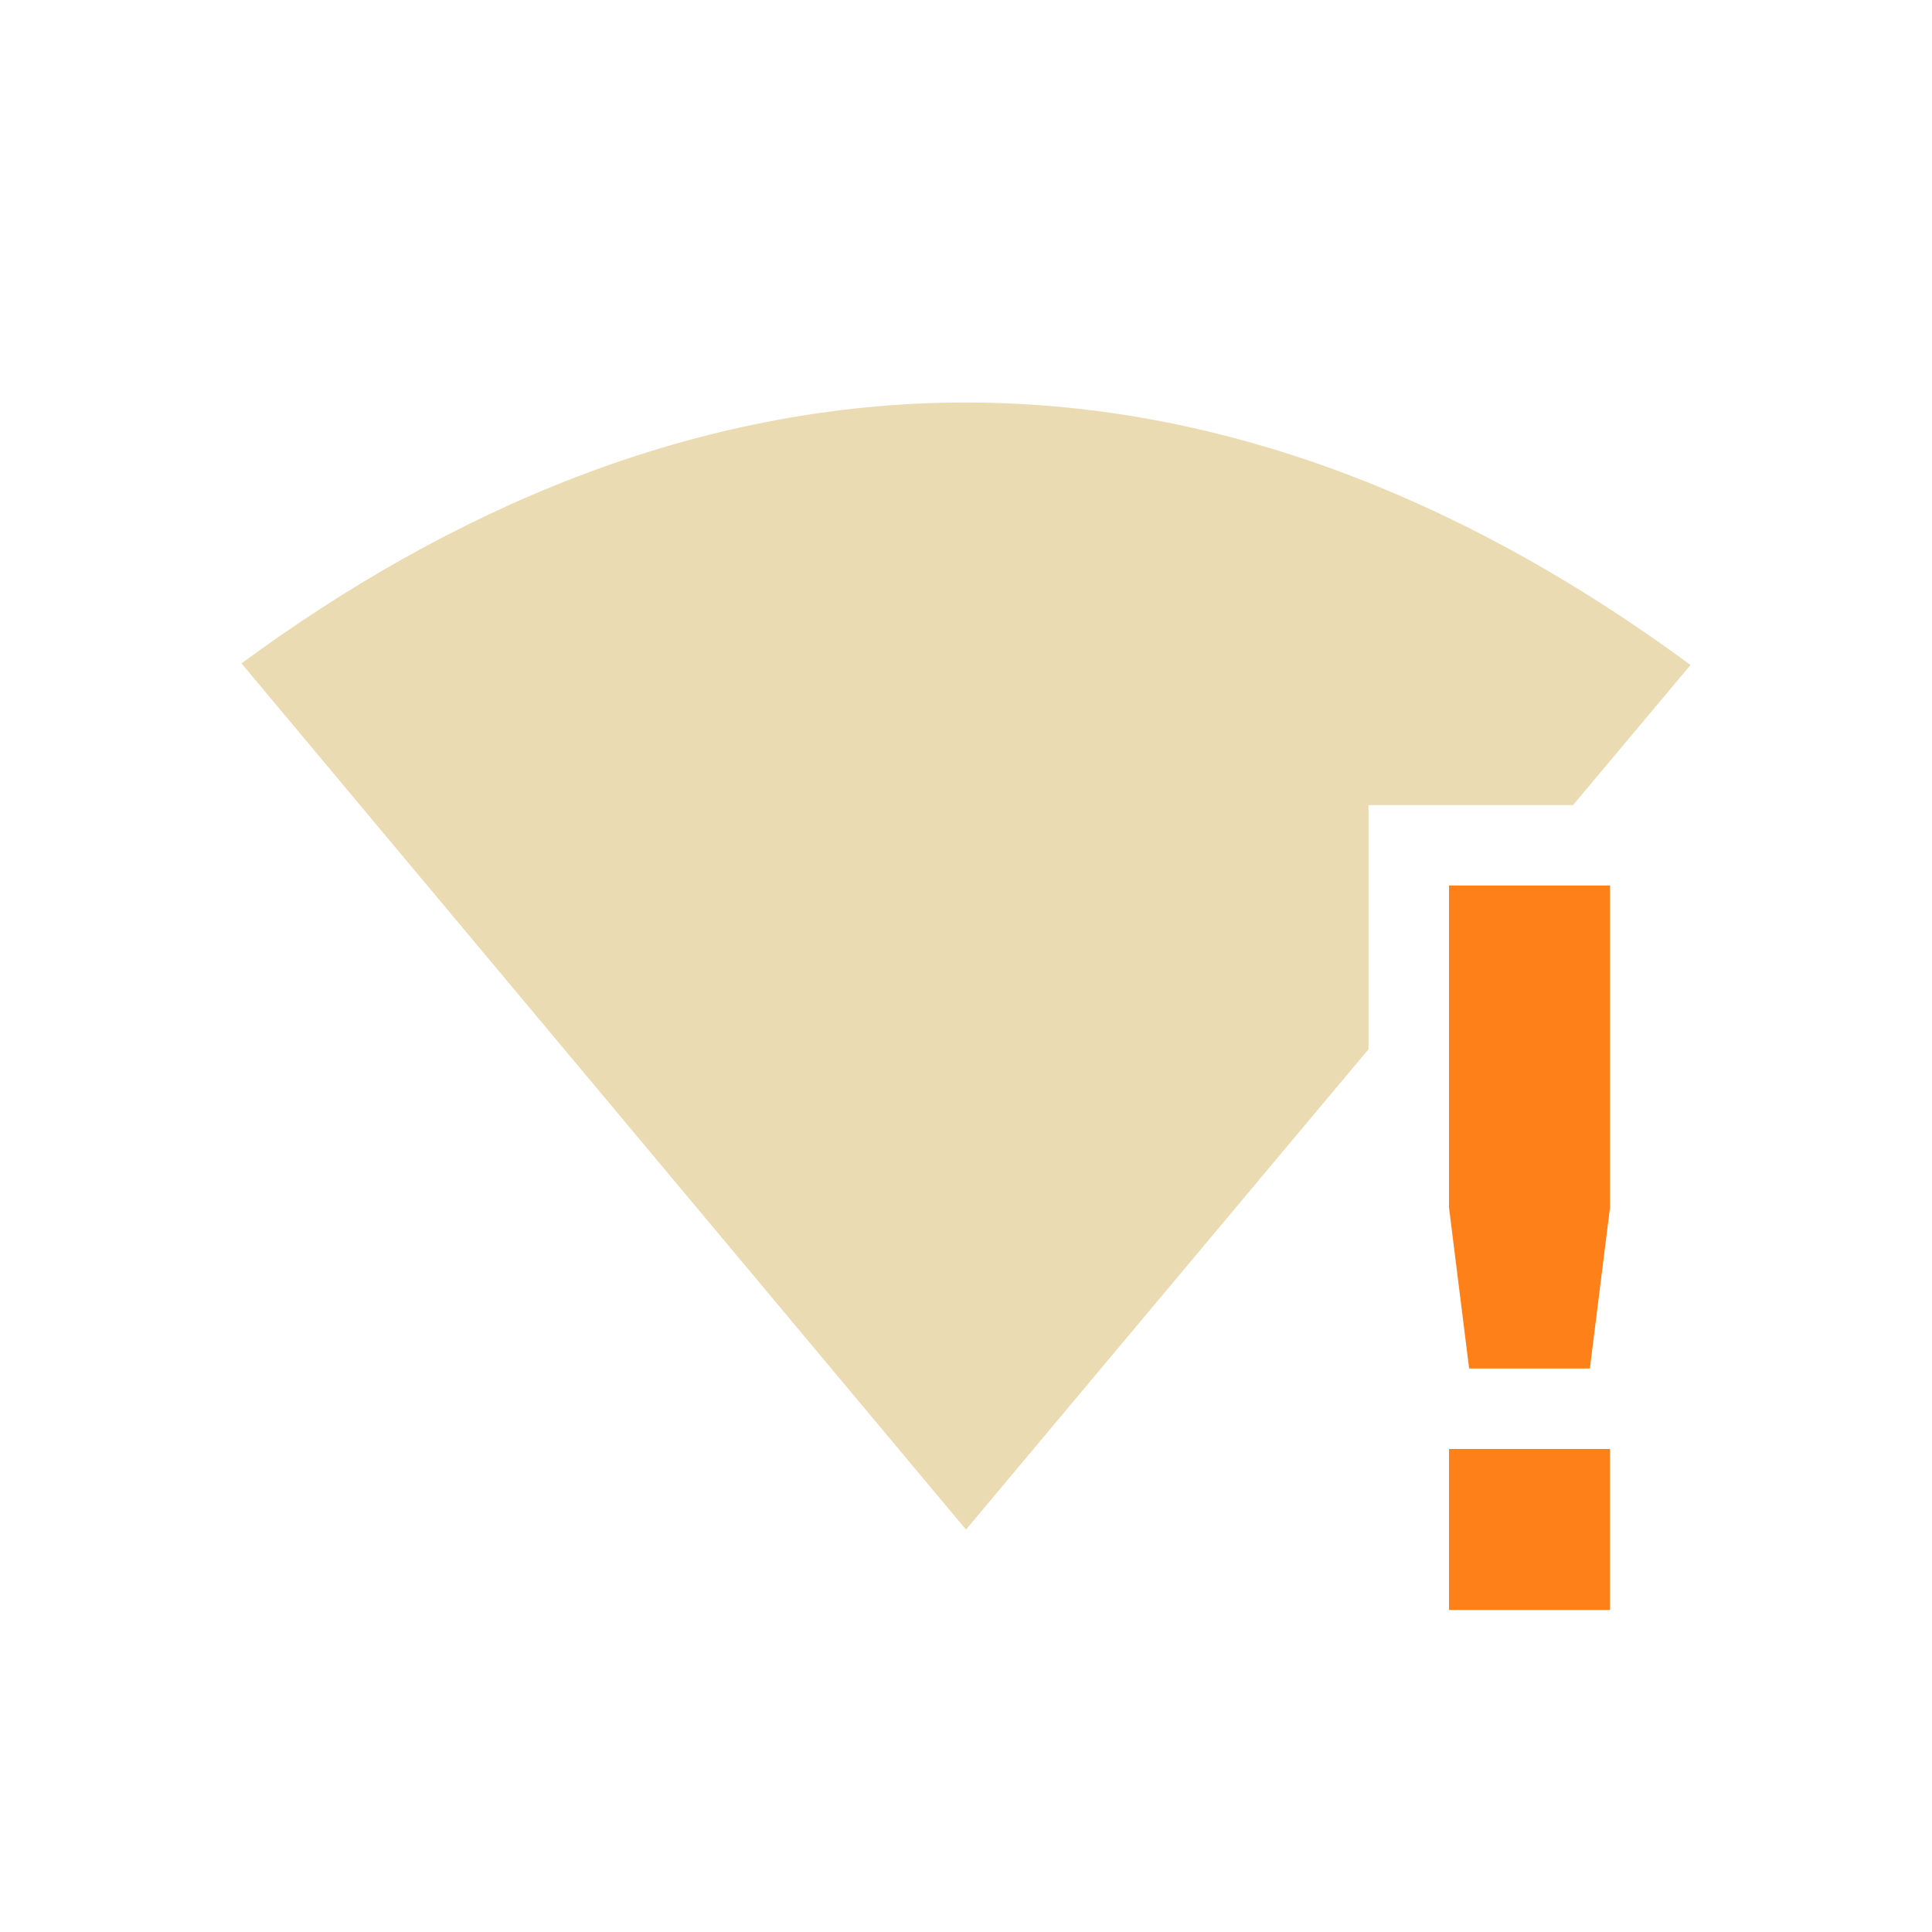
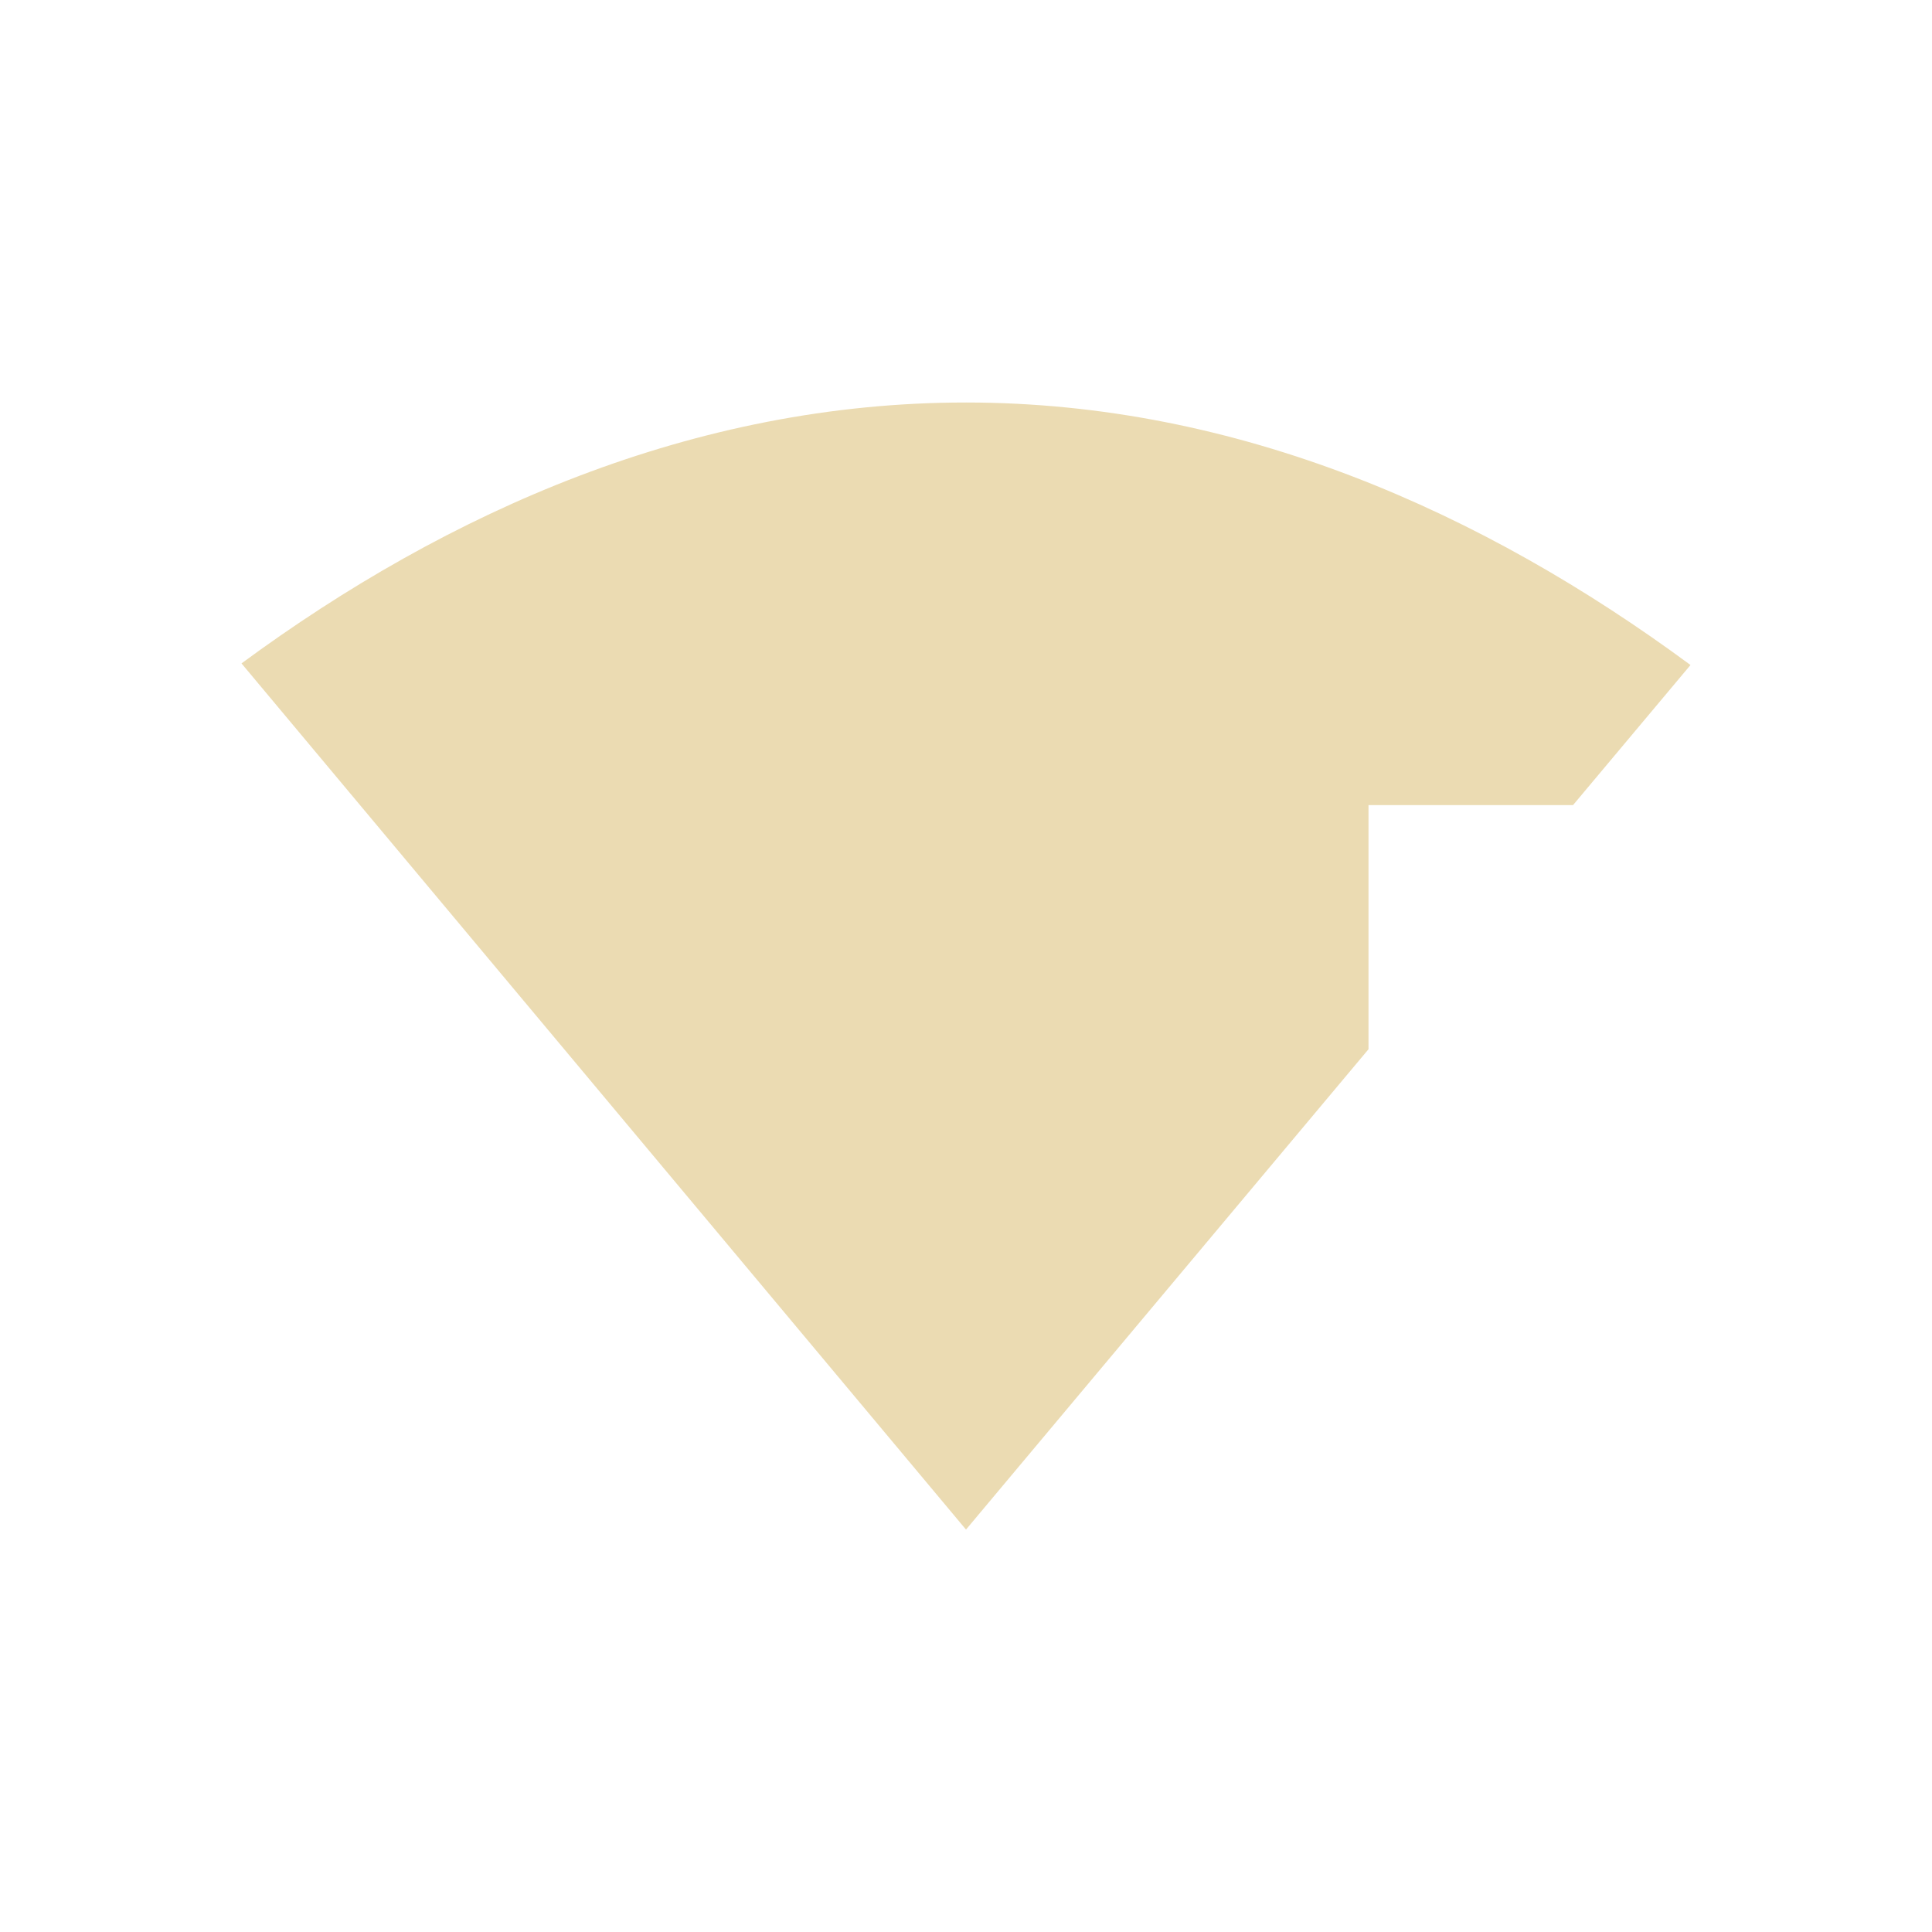
<svg xmlns="http://www.w3.org/2000/svg" width="24" height="24" version="1.1">
  <defs>
    <style id="current-color-scheme" type="text/css">.ColorScheme-Text { color:#ebdbb2; } .ColorScheme-Highlight { color:#458588; } .ColorScheme-NeutralText { color:#fe8019; } .ColorScheme-PositiveText { color:#689d6a; } .ColorScheme-NegativeText { color:#fb4934; }</style>
  </defs>
  <path class="ColorScheme-Text" d="m3 8.241 9 10.76 5-5.967v-3.033h2.541l1.459-1.74c-2.572-1.898-5.618-3.26-8.998-3.261-3.379-9.765e-4 -6.434 1.35-9.002 3.241z" fill="currentColor" />
-   <path class="ColorScheme-NeutralText" d="m18 11v4l0.25 2h1.5l0.25-2v-4zm0 7v2h2v-2z" fill="currentColor" />
</svg>